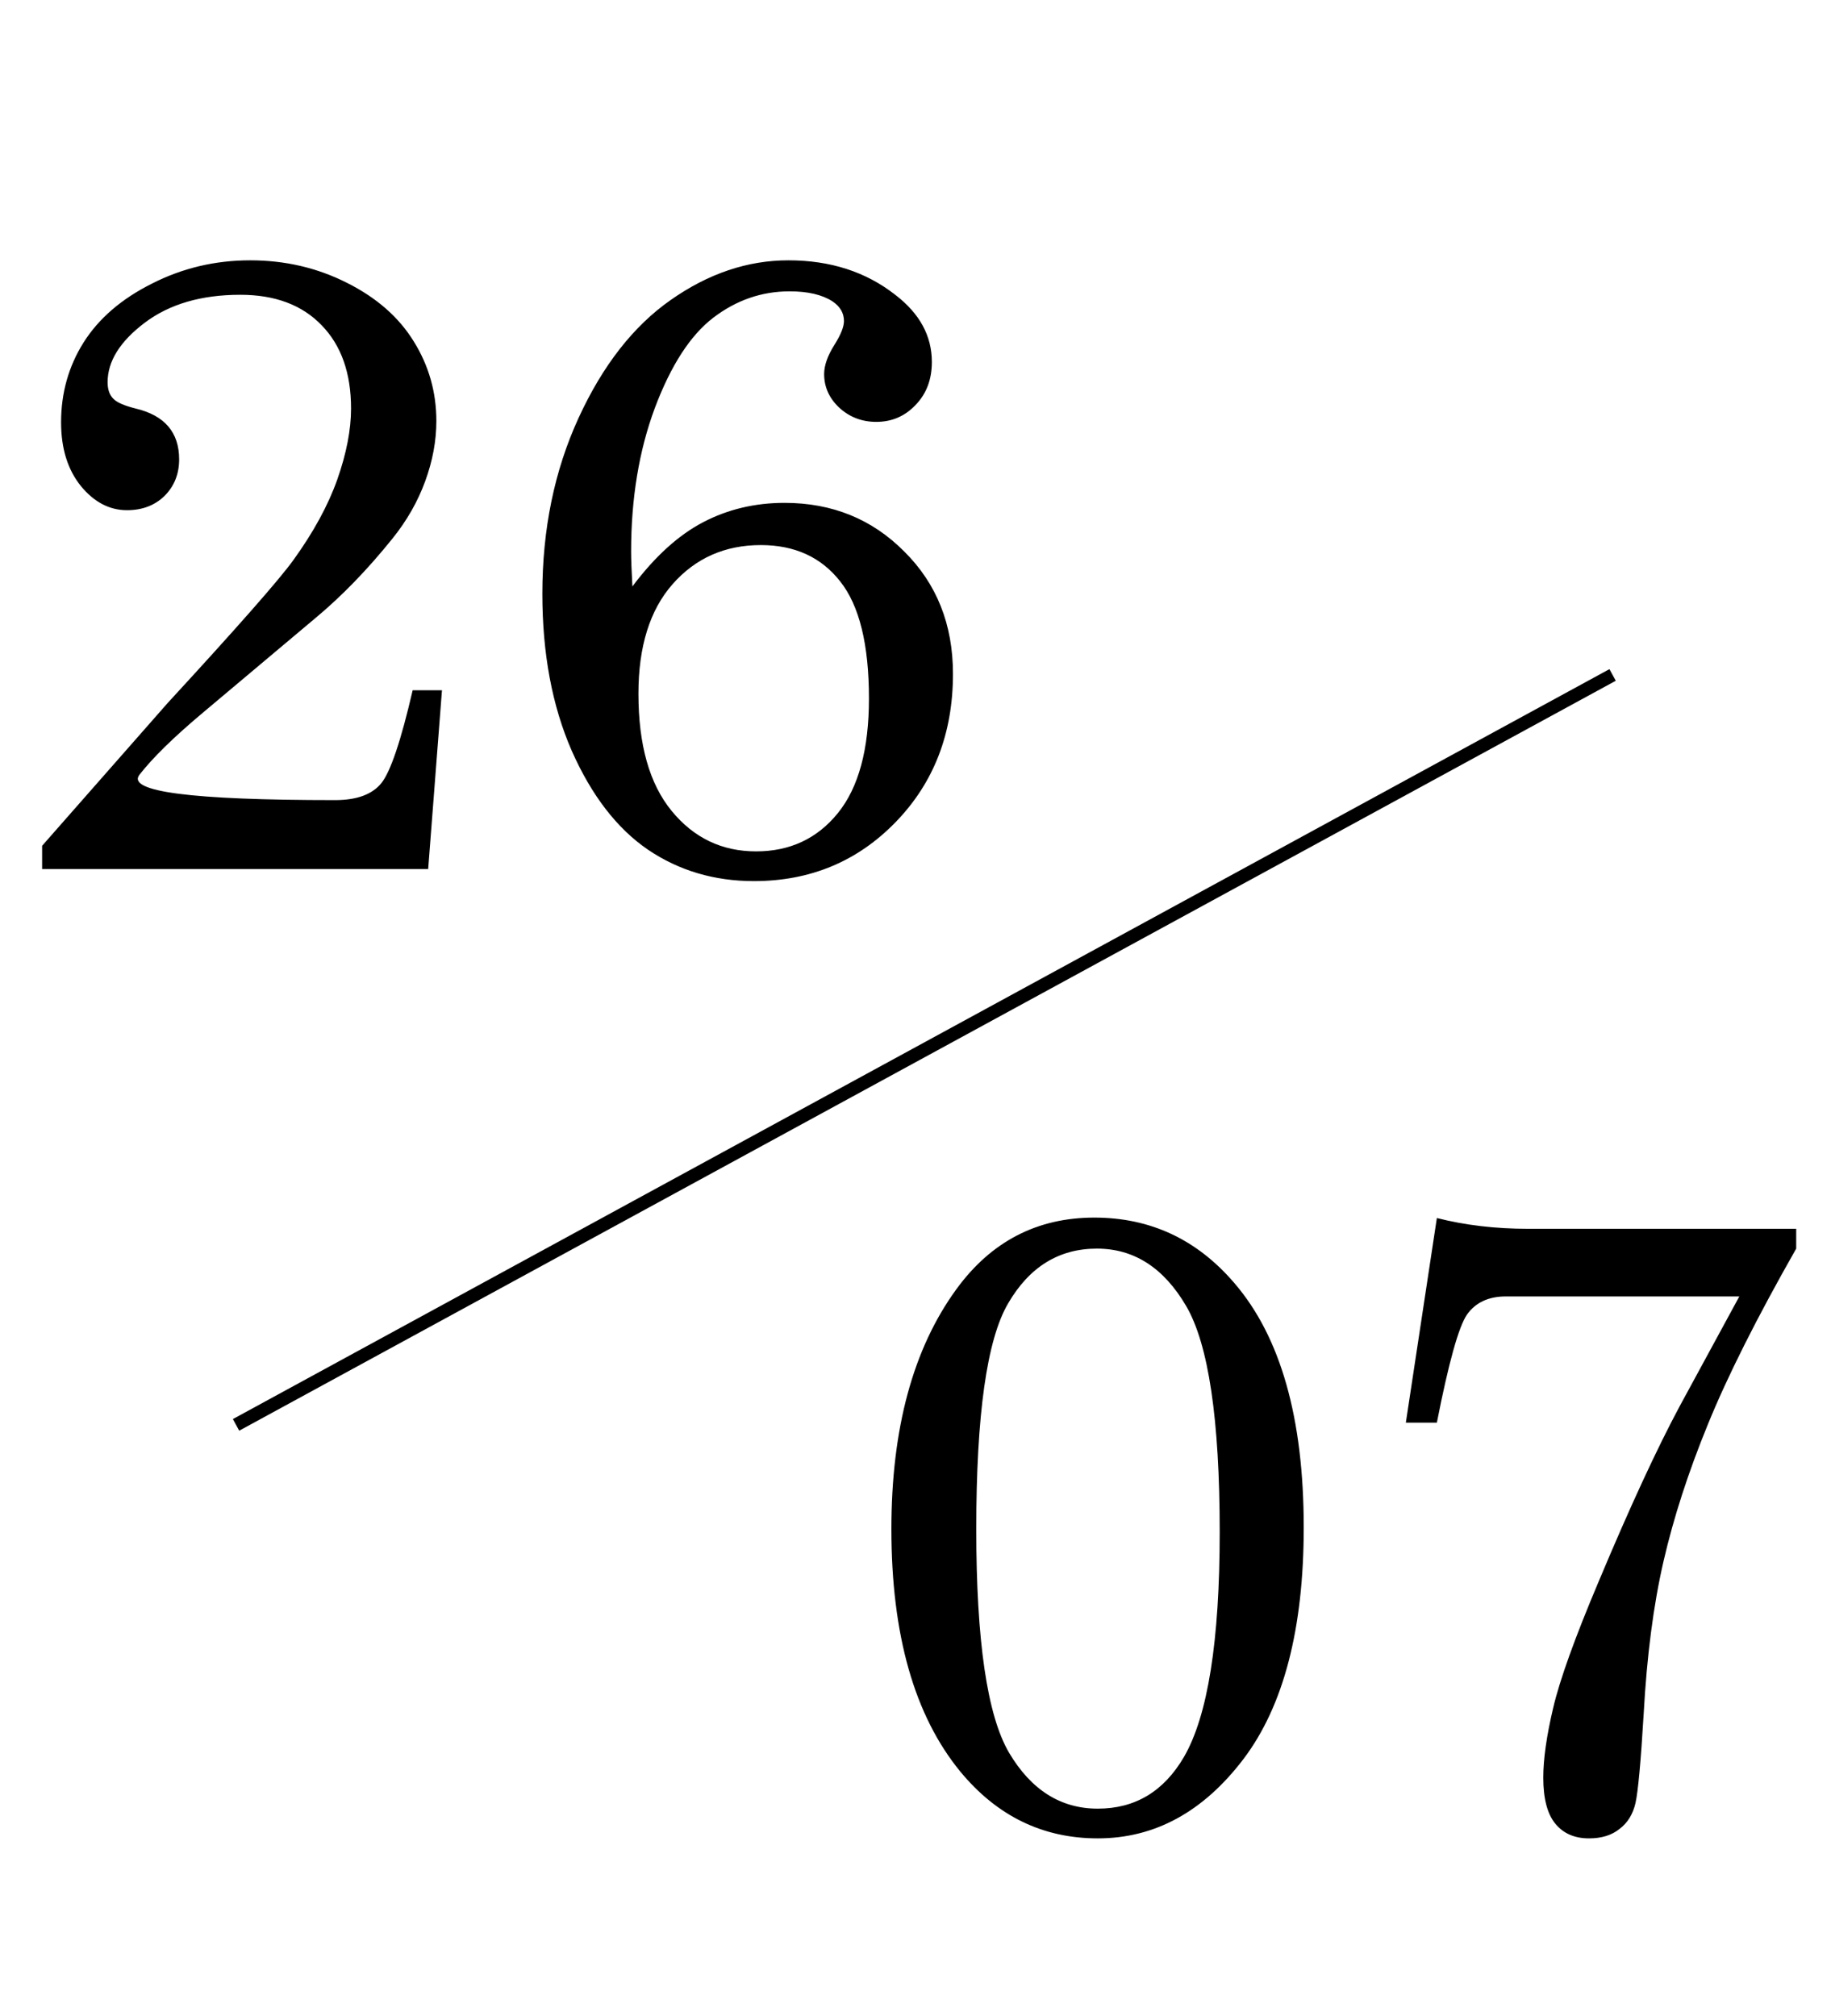
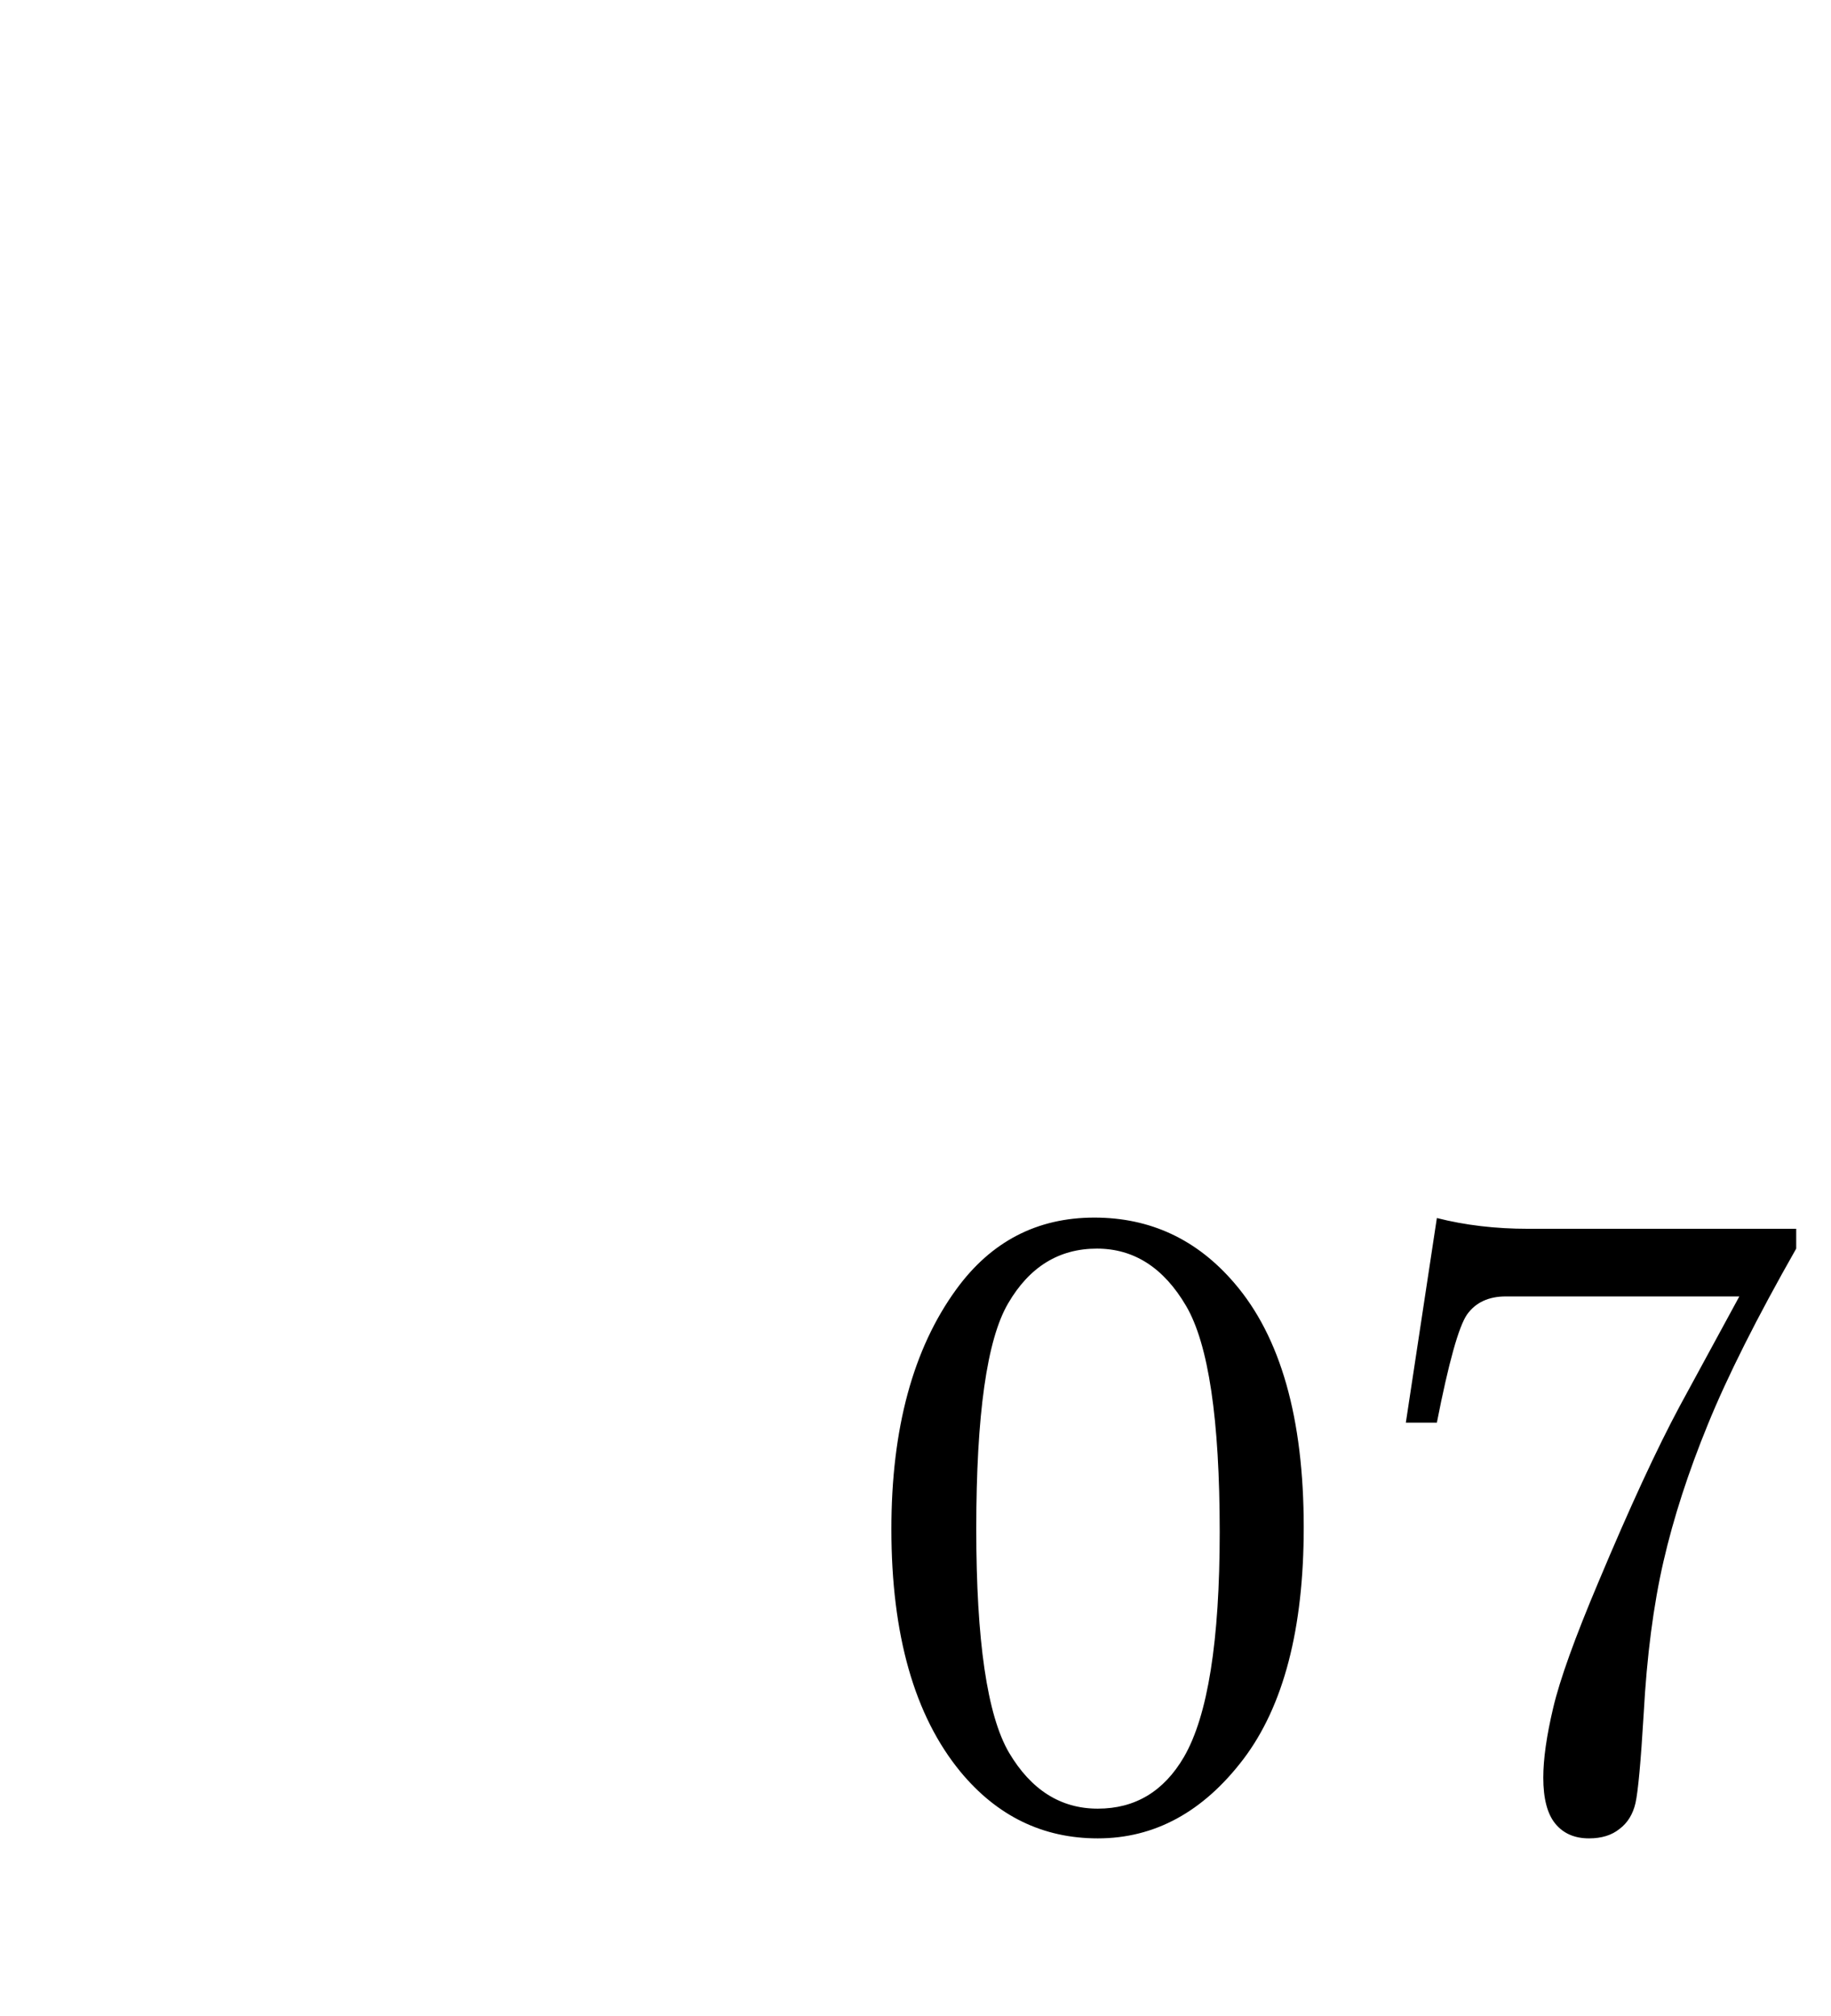
<svg xmlns="http://www.w3.org/2000/svg" width="415" height="457" viewBox="0 0 415 457" fill="none">
-   <path d="M31.617 175.613C28.622 179.454 43.401 181.375 75.953 181.375C80.836 181.375 84.319 180.105 86.402 177.566C88.486 175.027 90.862 167.996 93.531 156.473H100.172L97.047 197H9.547V191.727L37.965 159.402C53.785 142.215 63.29 131.408 66.481 126.98C71.038 120.665 74.358 114.578 76.441 108.719C78.525 102.794 79.566 97.423 79.566 92.606C79.566 84.598 77.353 78.315 72.926 73.758C68.499 69.135 62.346 66.824 54.469 66.824C45.615 66.824 38.388 68.94 32.789 73.172C27.19 77.404 24.391 81.896 24.391 86.648C24.391 88.276 24.814 89.513 25.66 90.359C26.441 91.206 28.134 91.954 30.738 92.606C37.314 94.168 40.602 98.009 40.602 104.129C40.602 107.449 39.495 110.216 37.281 112.43C35.068 114.578 32.236 115.652 28.785 115.652C24.814 115.652 21.331 113.829 18.336 110.184C15.341 106.473 13.844 101.655 13.844 95.731C13.844 89.09 15.537 83.068 18.922 77.664C22.372 72.195 27.548 67.736 34.449 64.285C41.35 60.77 48.772 59.012 56.715 59.012C64.592 59.012 71.884 60.704 78.59 64.09C85.361 67.475 90.439 71.935 93.824 77.469C97.21 82.938 98.902 88.927 98.902 95.438C98.902 99.93 98.056 104.487 96.363 109.109C94.671 113.732 92.197 118.061 88.941 122.098C83.342 129.064 77.581 135.021 71.656 139.969L45.875 161.648C39.365 167.117 34.612 171.772 31.617 175.613ZM143.336 132.938C148.414 126.167 153.753 121.316 159.352 118.387C164.951 115.457 171.103 113.992 177.809 113.992C188.616 113.992 197.665 117.671 204.957 125.027C212.314 132.319 215.992 141.564 215.992 152.762C215.992 166.238 211.663 177.436 203.004 186.355C194.345 195.275 183.635 199.734 170.875 199.734C161.891 199.734 153.883 197.358 146.852 192.605C139.82 187.788 134.059 180.301 129.566 170.145C125.139 159.988 122.926 148.139 122.926 134.598C122.926 119.949 125.66 106.668 131.129 94.754C136.598 82.84 143.564 73.921 152.027 67.996C160.556 62.007 169.443 59.012 178.688 59.012C188.193 59.012 196.266 61.616 202.906 66.824C208.44 71.056 211.207 76.134 211.207 82.059C211.207 86.03 209.97 89.285 207.496 91.824C205.087 94.363 202.125 95.633 198.609 95.633C195.354 95.633 192.555 94.559 190.211 92.41C187.932 90.262 186.793 87.723 186.793 84.793C186.793 82.84 187.574 80.626 189.137 78.152C190.569 75.874 191.285 74.083 191.285 72.781C191.285 70.958 190.406 69.461 188.648 68.289C186.305 66.792 183.082 66.043 178.98 66.043C172.665 66.043 166.904 68.029 161.695 72C156.487 75.971 152.06 82.807 148.414 92.508C144.833 102.143 143.043 112.983 143.043 125.027C143.043 126.785 143.141 129.422 143.336 132.938ZM172.438 123.562C164.299 123.562 157.626 126.525 152.418 132.449C147.275 138.309 144.703 146.577 144.703 157.254C144.703 168.842 147.21 177.697 152.223 183.816C157.236 189.936 163.616 192.996 171.363 192.996C179.046 192.996 185.23 190.099 189.918 184.305C194.605 178.51 196.949 169.852 196.949 158.328C196.949 146.089 194.768 137.234 190.406 131.766C186.109 126.297 180.12 123.562 172.438 123.562Z" fill="black" />
  <path d="M248.031 276.012C260.727 276.012 271.306 280.96 279.77 290.855C290.251 303.03 295.492 321.487 295.492 346.227C295.492 369.208 290.935 386.721 281.82 398.766C272.706 410.745 261.703 416.734 248.812 416.734C236.378 416.734 225.993 411.689 217.66 401.598C207.243 388.902 202.035 370.576 202.035 346.617C202.035 323.831 206.951 305.699 216.781 292.223C224.659 281.415 235.076 276.012 248.031 276.012ZM248.617 283.043C240.023 283.043 233.318 287.177 228.5 295.445C223.682 303.648 221.273 320.706 221.273 346.617C221.273 371.943 223.747 388.837 228.695 397.301C233.708 405.764 240.414 409.996 248.812 409.996C257.276 409.996 263.786 406.09 268.344 398.277C273.747 388.967 276.449 371.975 276.449 347.301C276.449 321.78 273.91 304.69 268.832 296.031C263.754 287.372 257.016 283.043 248.617 283.043ZM325.668 276.109C332.048 277.737 338.949 278.551 346.371 278.551H407.113V283.043C398.194 298.733 391.521 312.014 387.094 322.887C382.667 333.694 379.314 344.046 377.035 353.941C374.757 363.837 373.259 375.361 372.543 388.512C371.892 399.384 371.273 406.122 370.688 408.727C370.102 411.266 368.897 413.219 367.074 414.586C365.316 416.018 363.005 416.734 360.141 416.734C356.885 416.734 354.346 415.628 352.523 413.414C350.701 411.201 349.789 407.717 349.789 402.965C349.789 398.733 350.538 393.46 352.035 387.145C353.533 380.764 356.951 371.259 362.289 358.629C369.385 341.702 375.538 328.388 380.746 318.688L394.223 293.883H341.293C337.387 293.883 334.457 295.25 332.504 297.984C330.616 300.719 328.337 308.889 325.668 322.496H318.637L325.668 276.109Z" fill="black" />
-   <path d="M53.5 323L365.5 153" stroke="black" stroke-width="3" />
</svg>